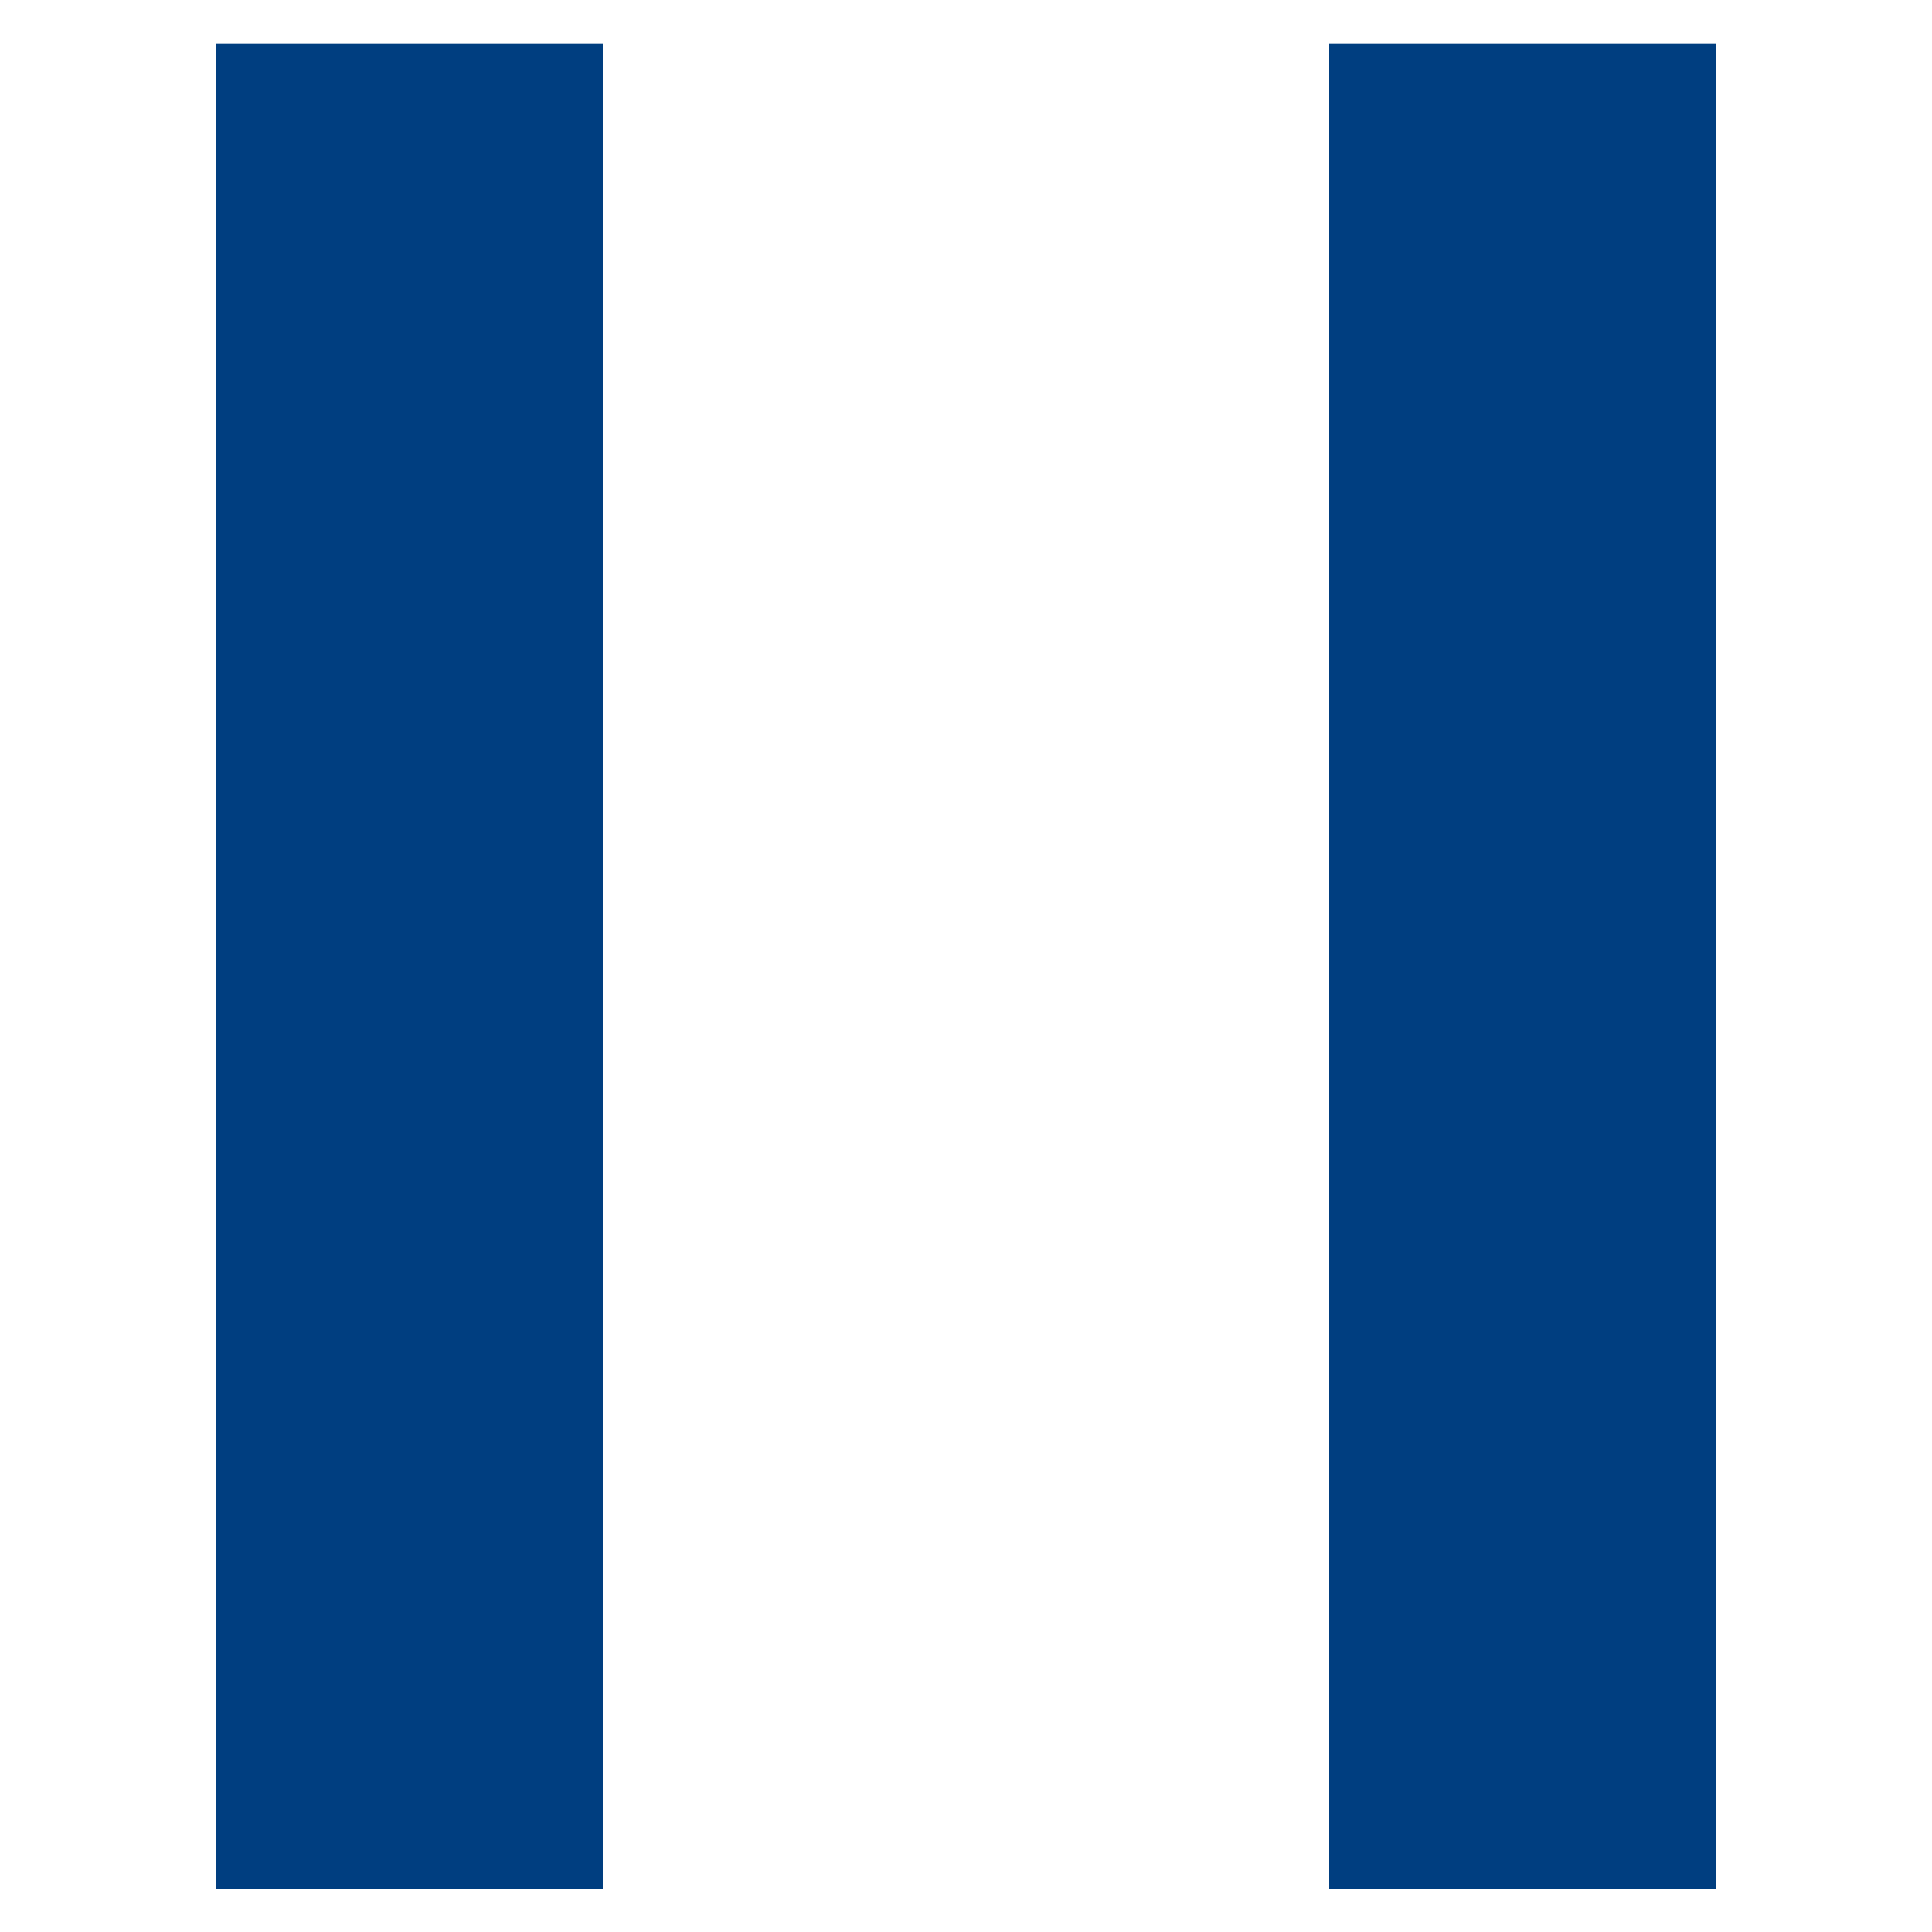
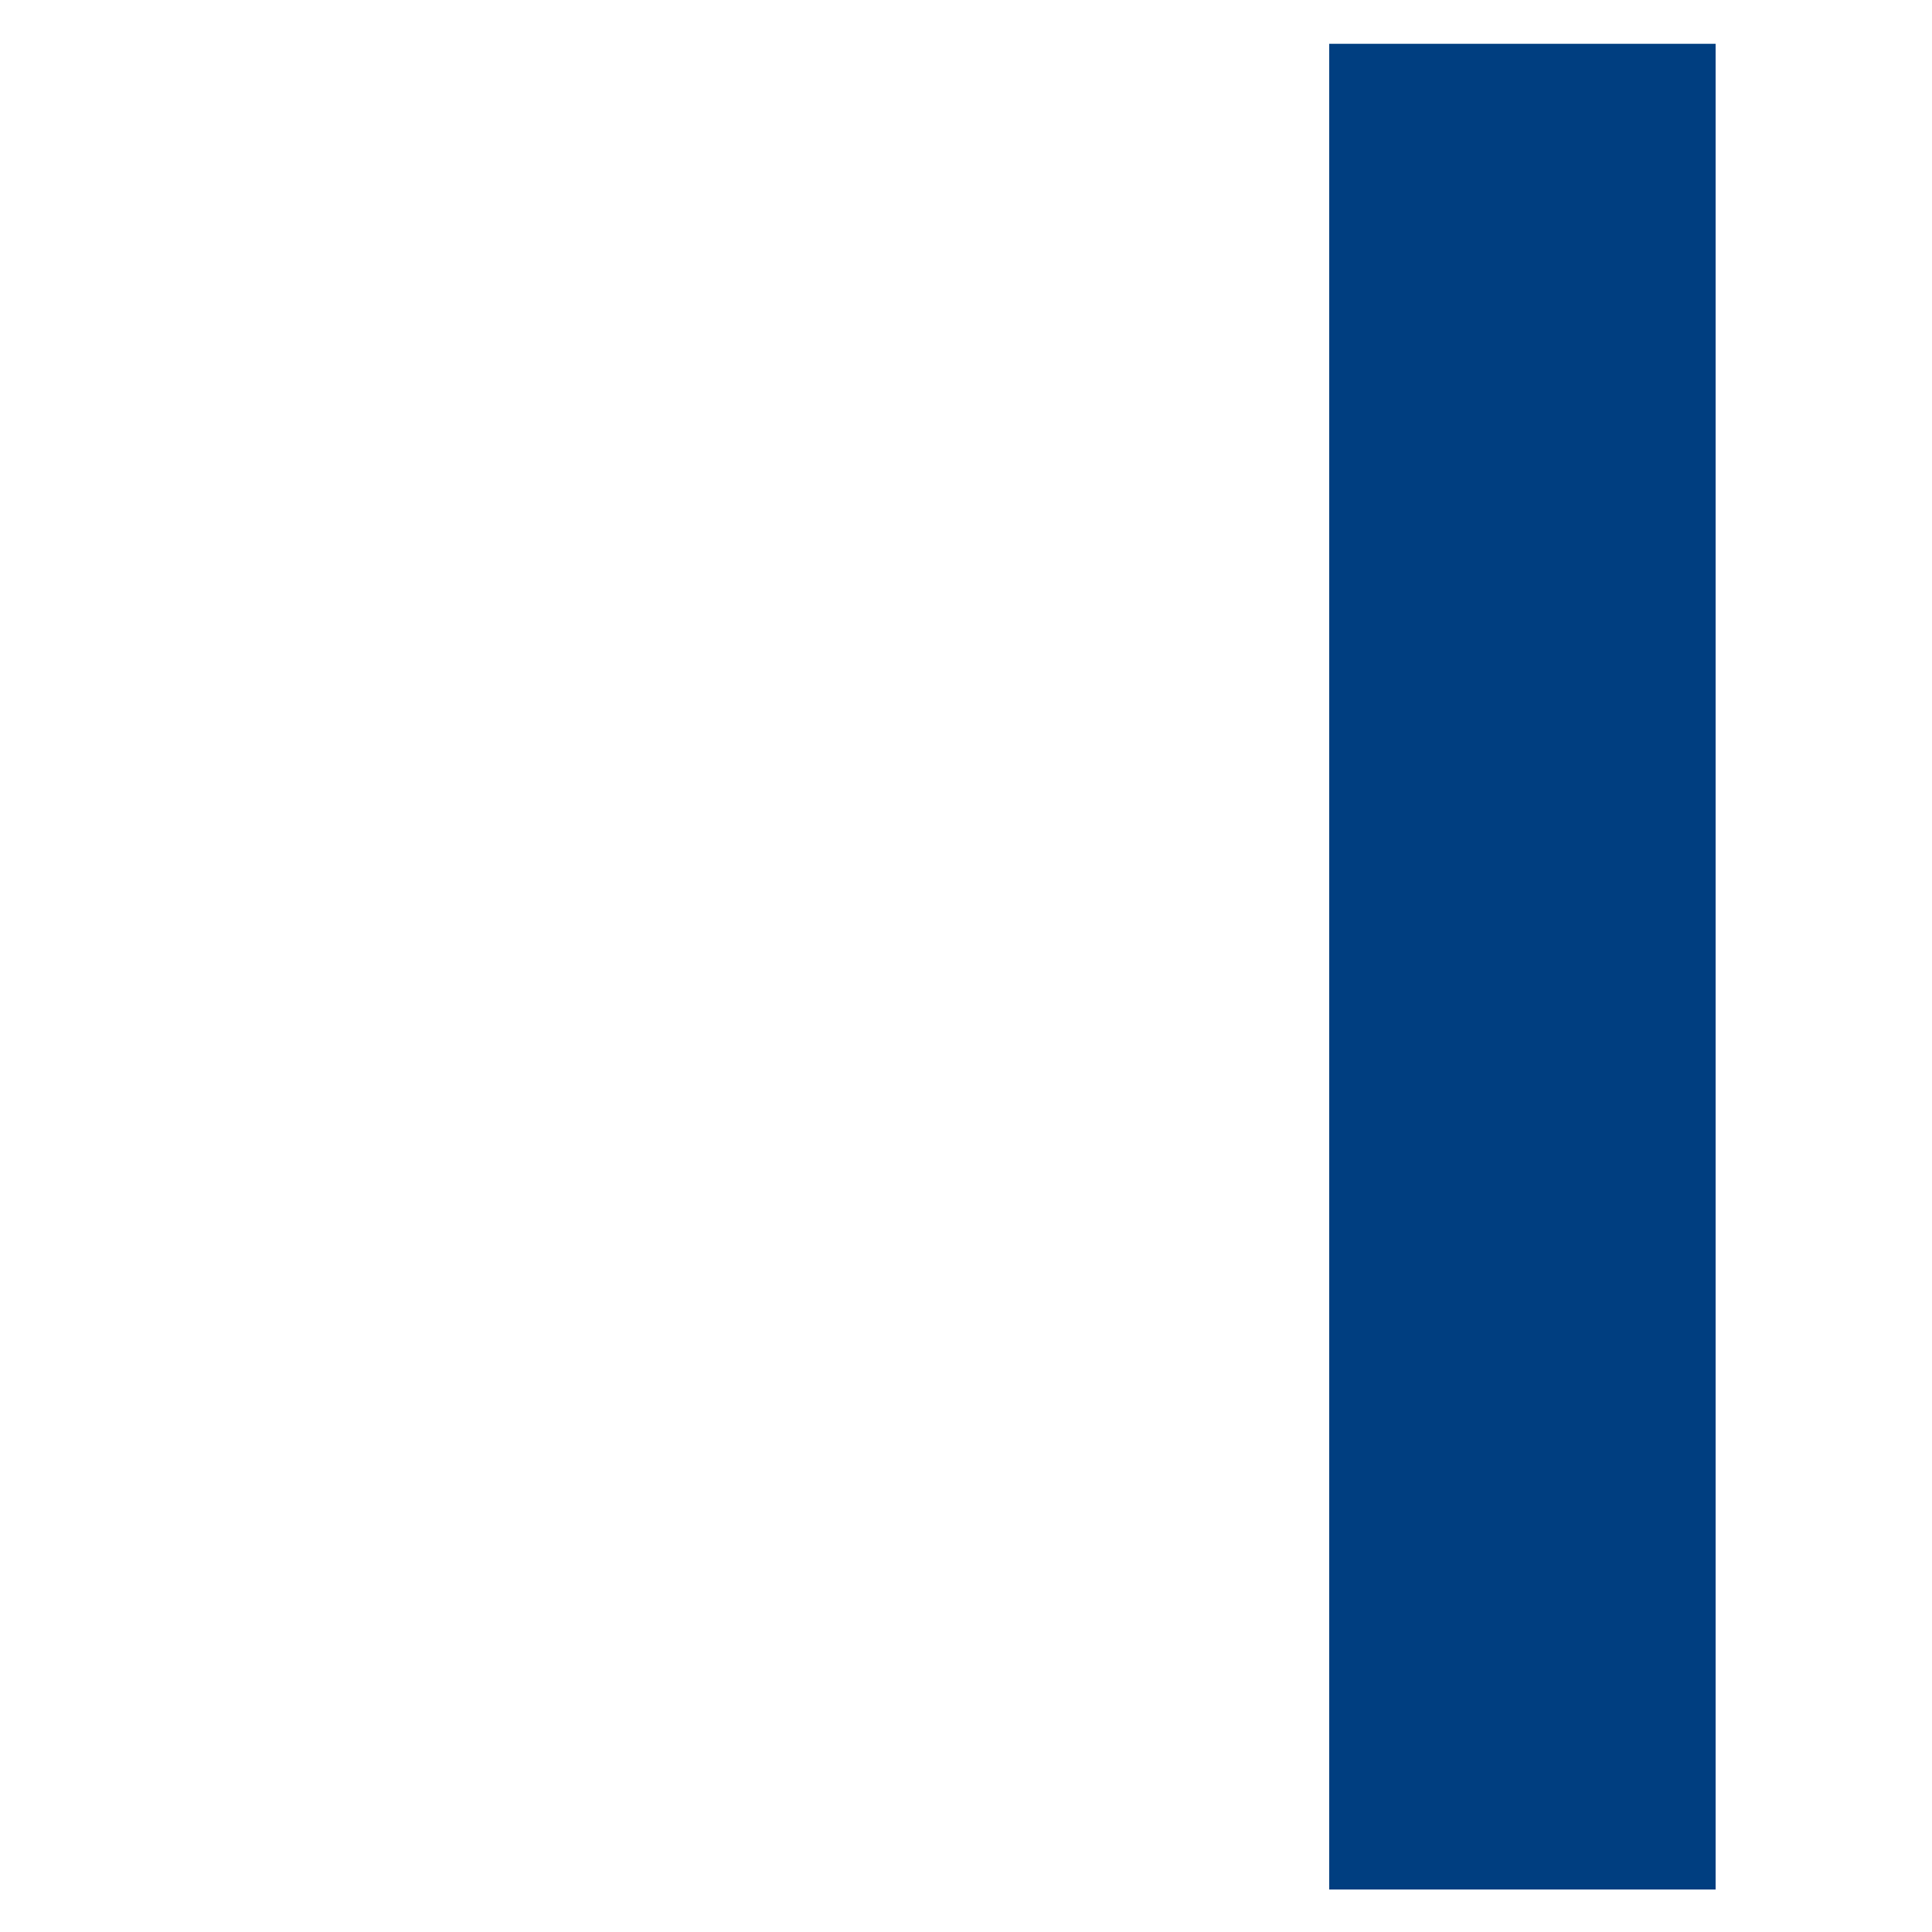
<svg xmlns="http://www.w3.org/2000/svg" id="_レイヤー_2" data-name="レイヤー 2" viewBox="0 0 15 15">
  <defs>
    <style>
      .cls-1 {
        fill: none;
      }

      .cls-1, .cls-2 {
        stroke-width: 0px;
      }

      .cls-2 {
        fill: #003e80;
      }
    </style>
  </defs>
  <g id="_レイヤー_2-2" data-name="レイヤー 2">
    <g>
      <g>
-         <rect class="cls-2" x="1.68" y=".34" width="3" height="14.33" />
        <rect class="cls-2" x="10.32" y=".34" width="3" height="14.33" />
      </g>
      <rect class="cls-1" width="15" height="15" />
    </g>
  </g>
</svg>